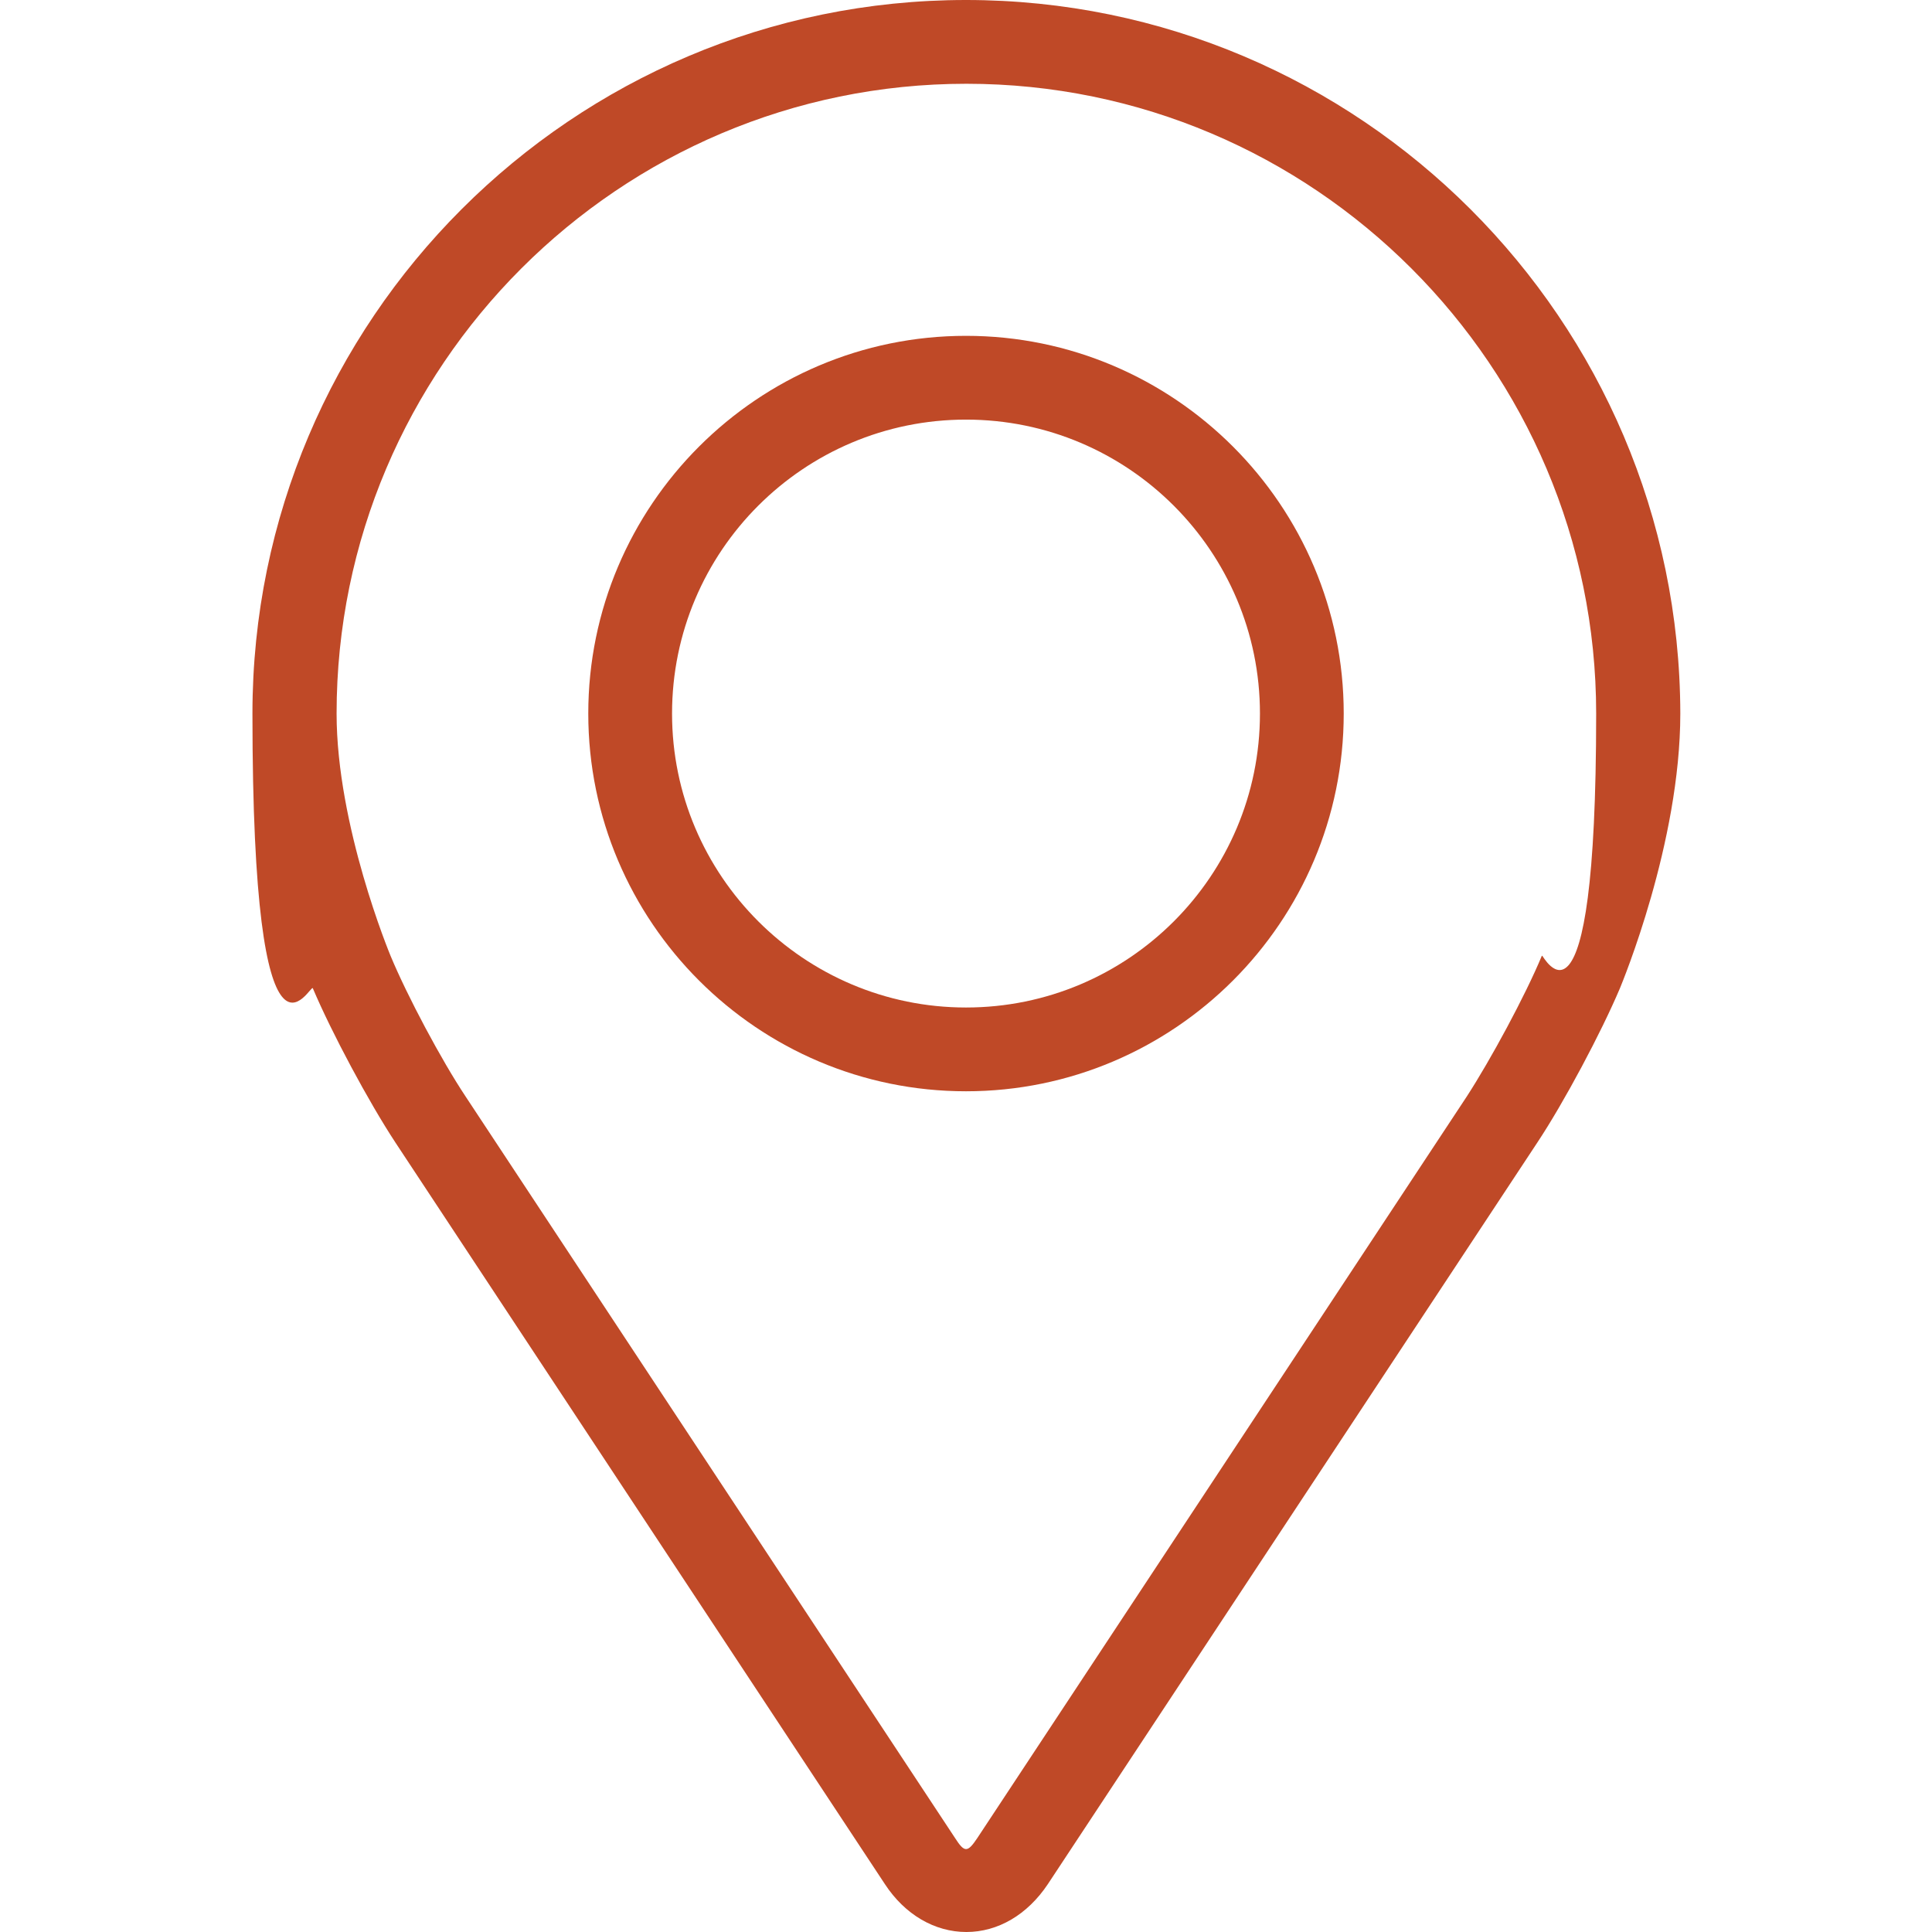
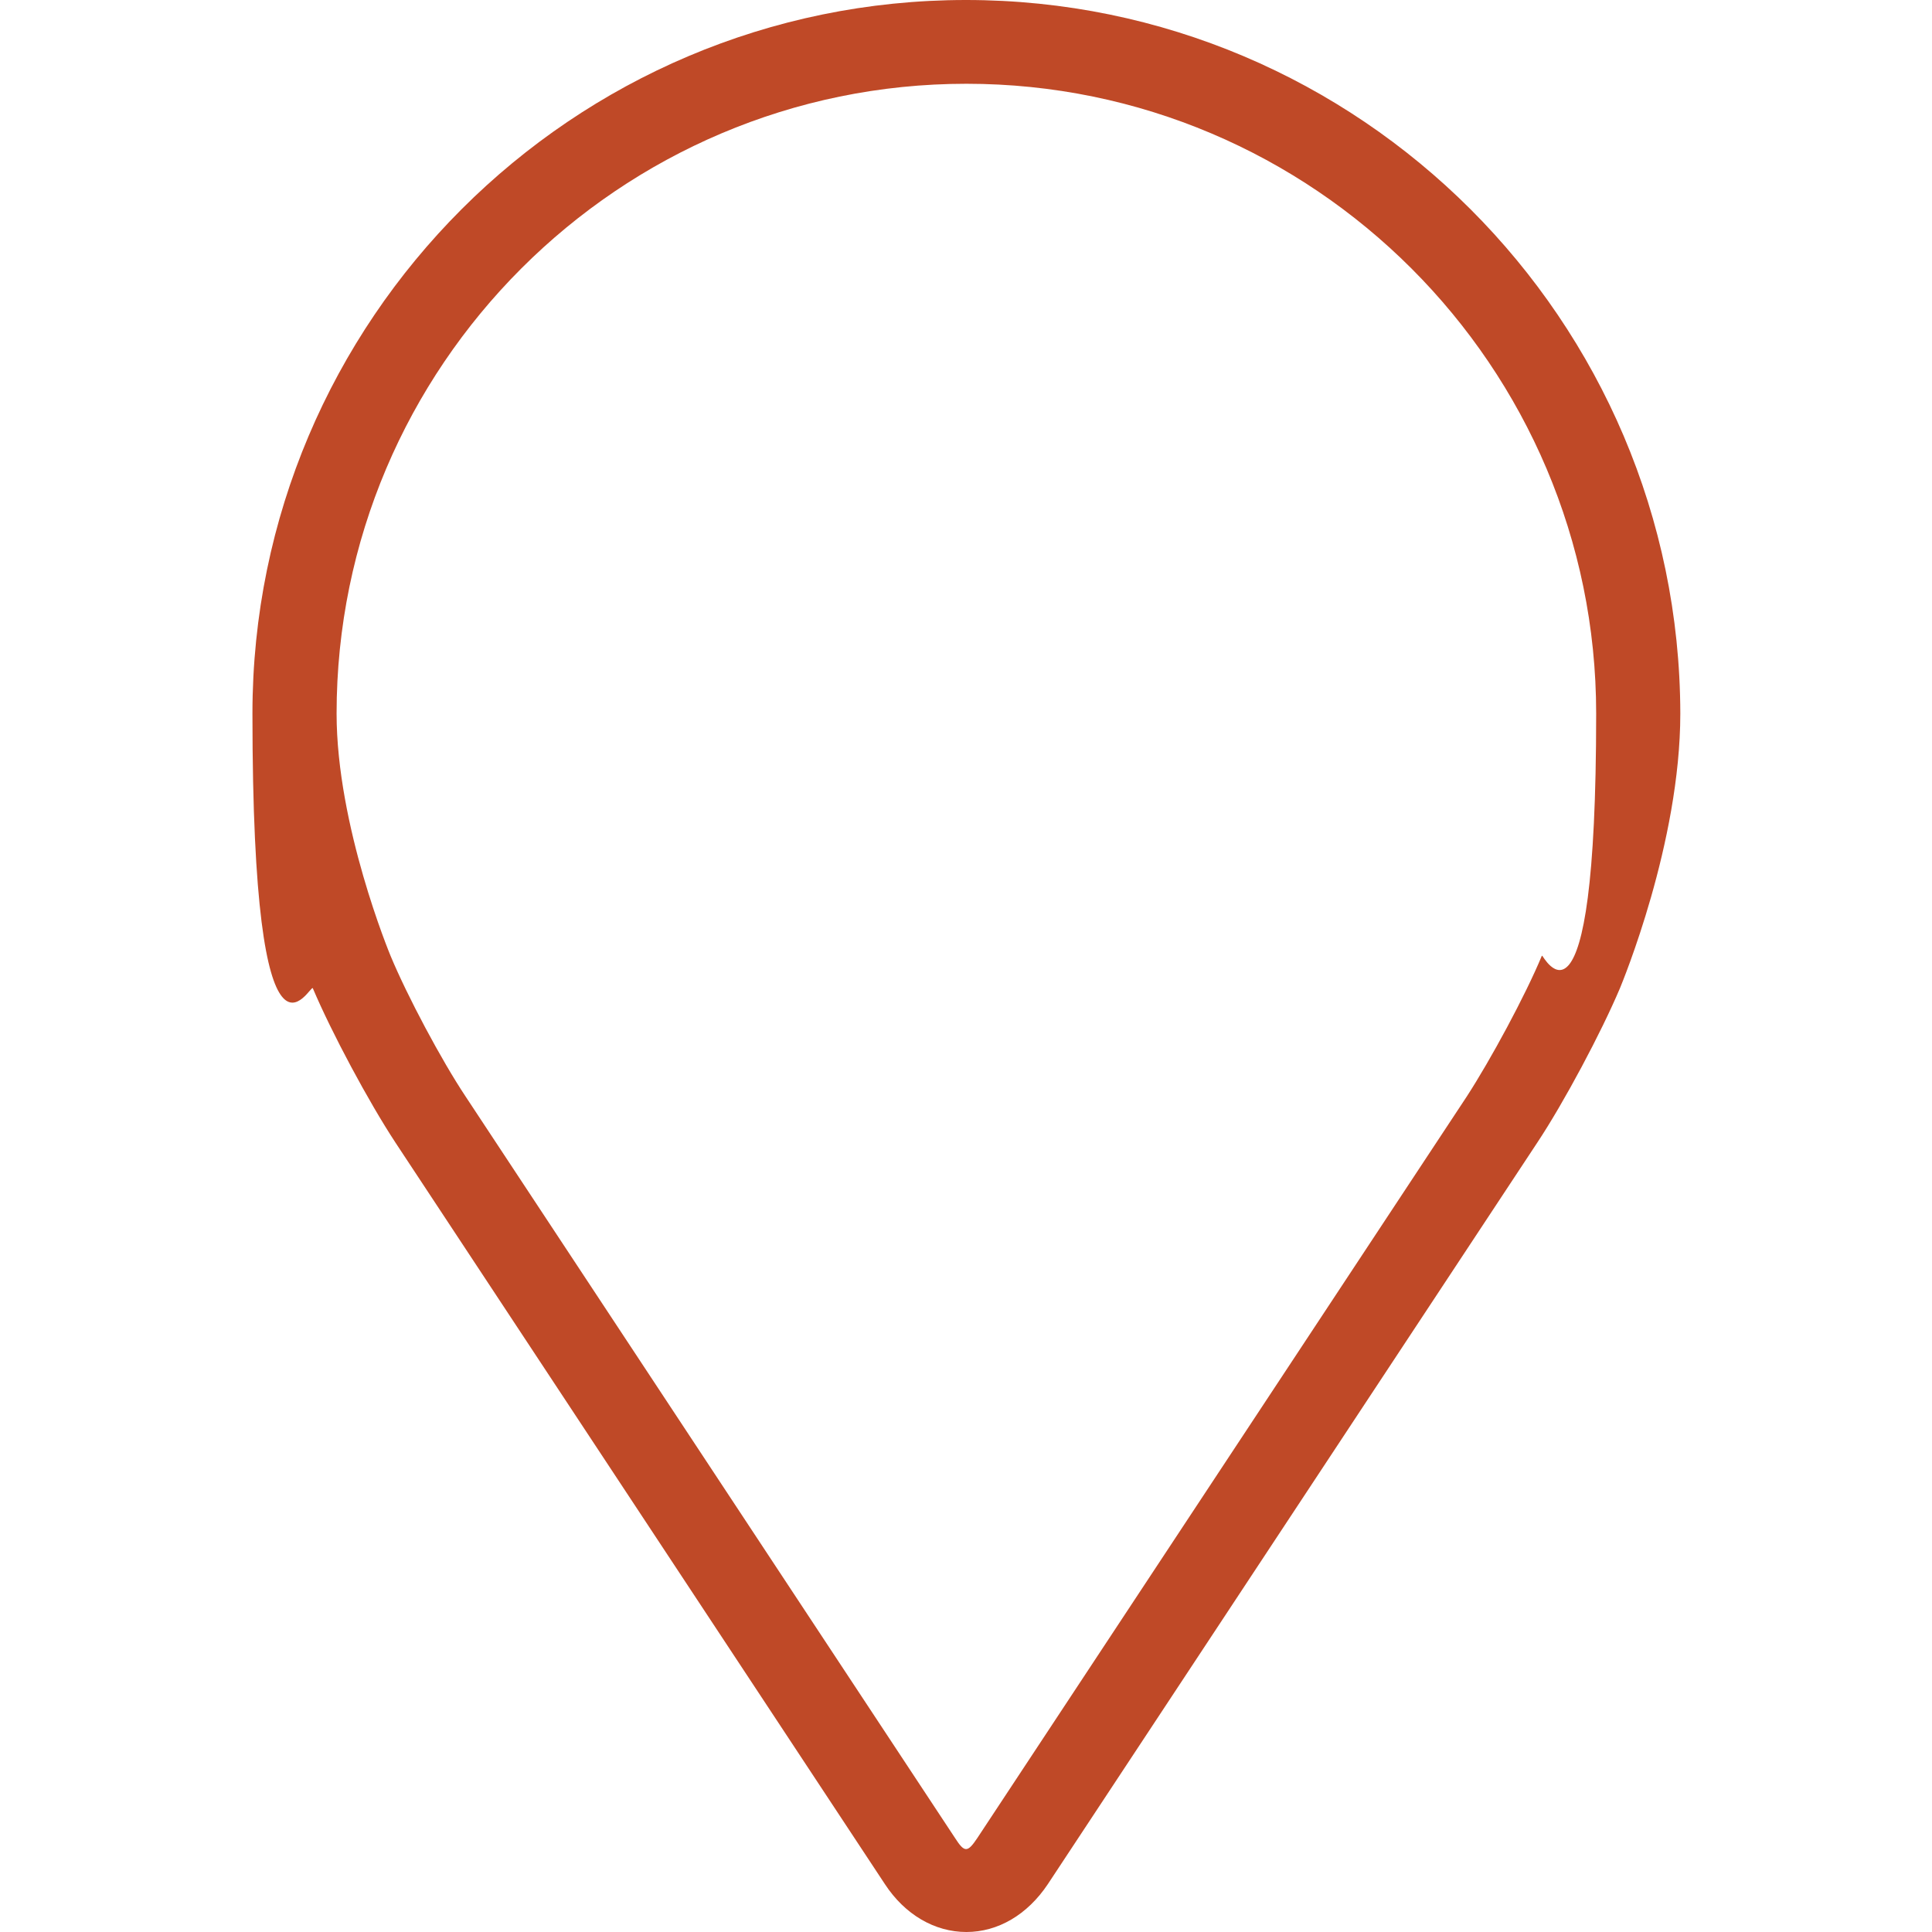
<svg xmlns="http://www.w3.org/2000/svg" id="Layer_1" version="1.1" viewBox="0 0 512 512">
  <defs>
    <style>
      .st0 {
        fill: #bf4927;
      }
    </style>
  </defs>
  <path class="st0" d="M256,0C151.7,0,66.9,84.8,66.9,189.1s15.4,71.3,16,72.8c5,11.8,14.8,30.1,21.9,40.9l129.7,196.5c5.3,8.1,13.2,12.7,21.6,12.7s16.2-4.6,21.6-12.7l129.7-196.5c7.1-10.7,16.9-29.1,21.9-40.9.6-1.5,16-38.5,16-72.8C445.1,84.8,360.3,0,256,0h0ZM408.6,253.3c-4.4,10.6-13.6,27.6-19.9,37.3l-129.7,196.5c-2.6,3.9-3.4,3.9-5.9,0l-129.7-196.5c-6.4-9.6-15.5-26.7-19.9-37.3-.2-.5-14.3-34.4-14.3-64.2,0-92,74.9-166.9,166.9-166.9s166.9,74.9,166.9,166.9-14.2,63.8-14.3,64.2h0Z" />
-   <path class="st0" d="M256,89c-55.2,0-100.1,44.9-100.1,100.1s44.9,100.1,100.1,100.1,100.1-44.9,100.1-100.1-44.9-100.1-100.1-100.1h0ZM256,267c-42.9,0-77.9-34.9-77.9-77.9s34.9-77.9,77.9-77.9,77.9,34.9,77.9,77.9-34.9,77.9-77.9,77.9Z" />
</svg>